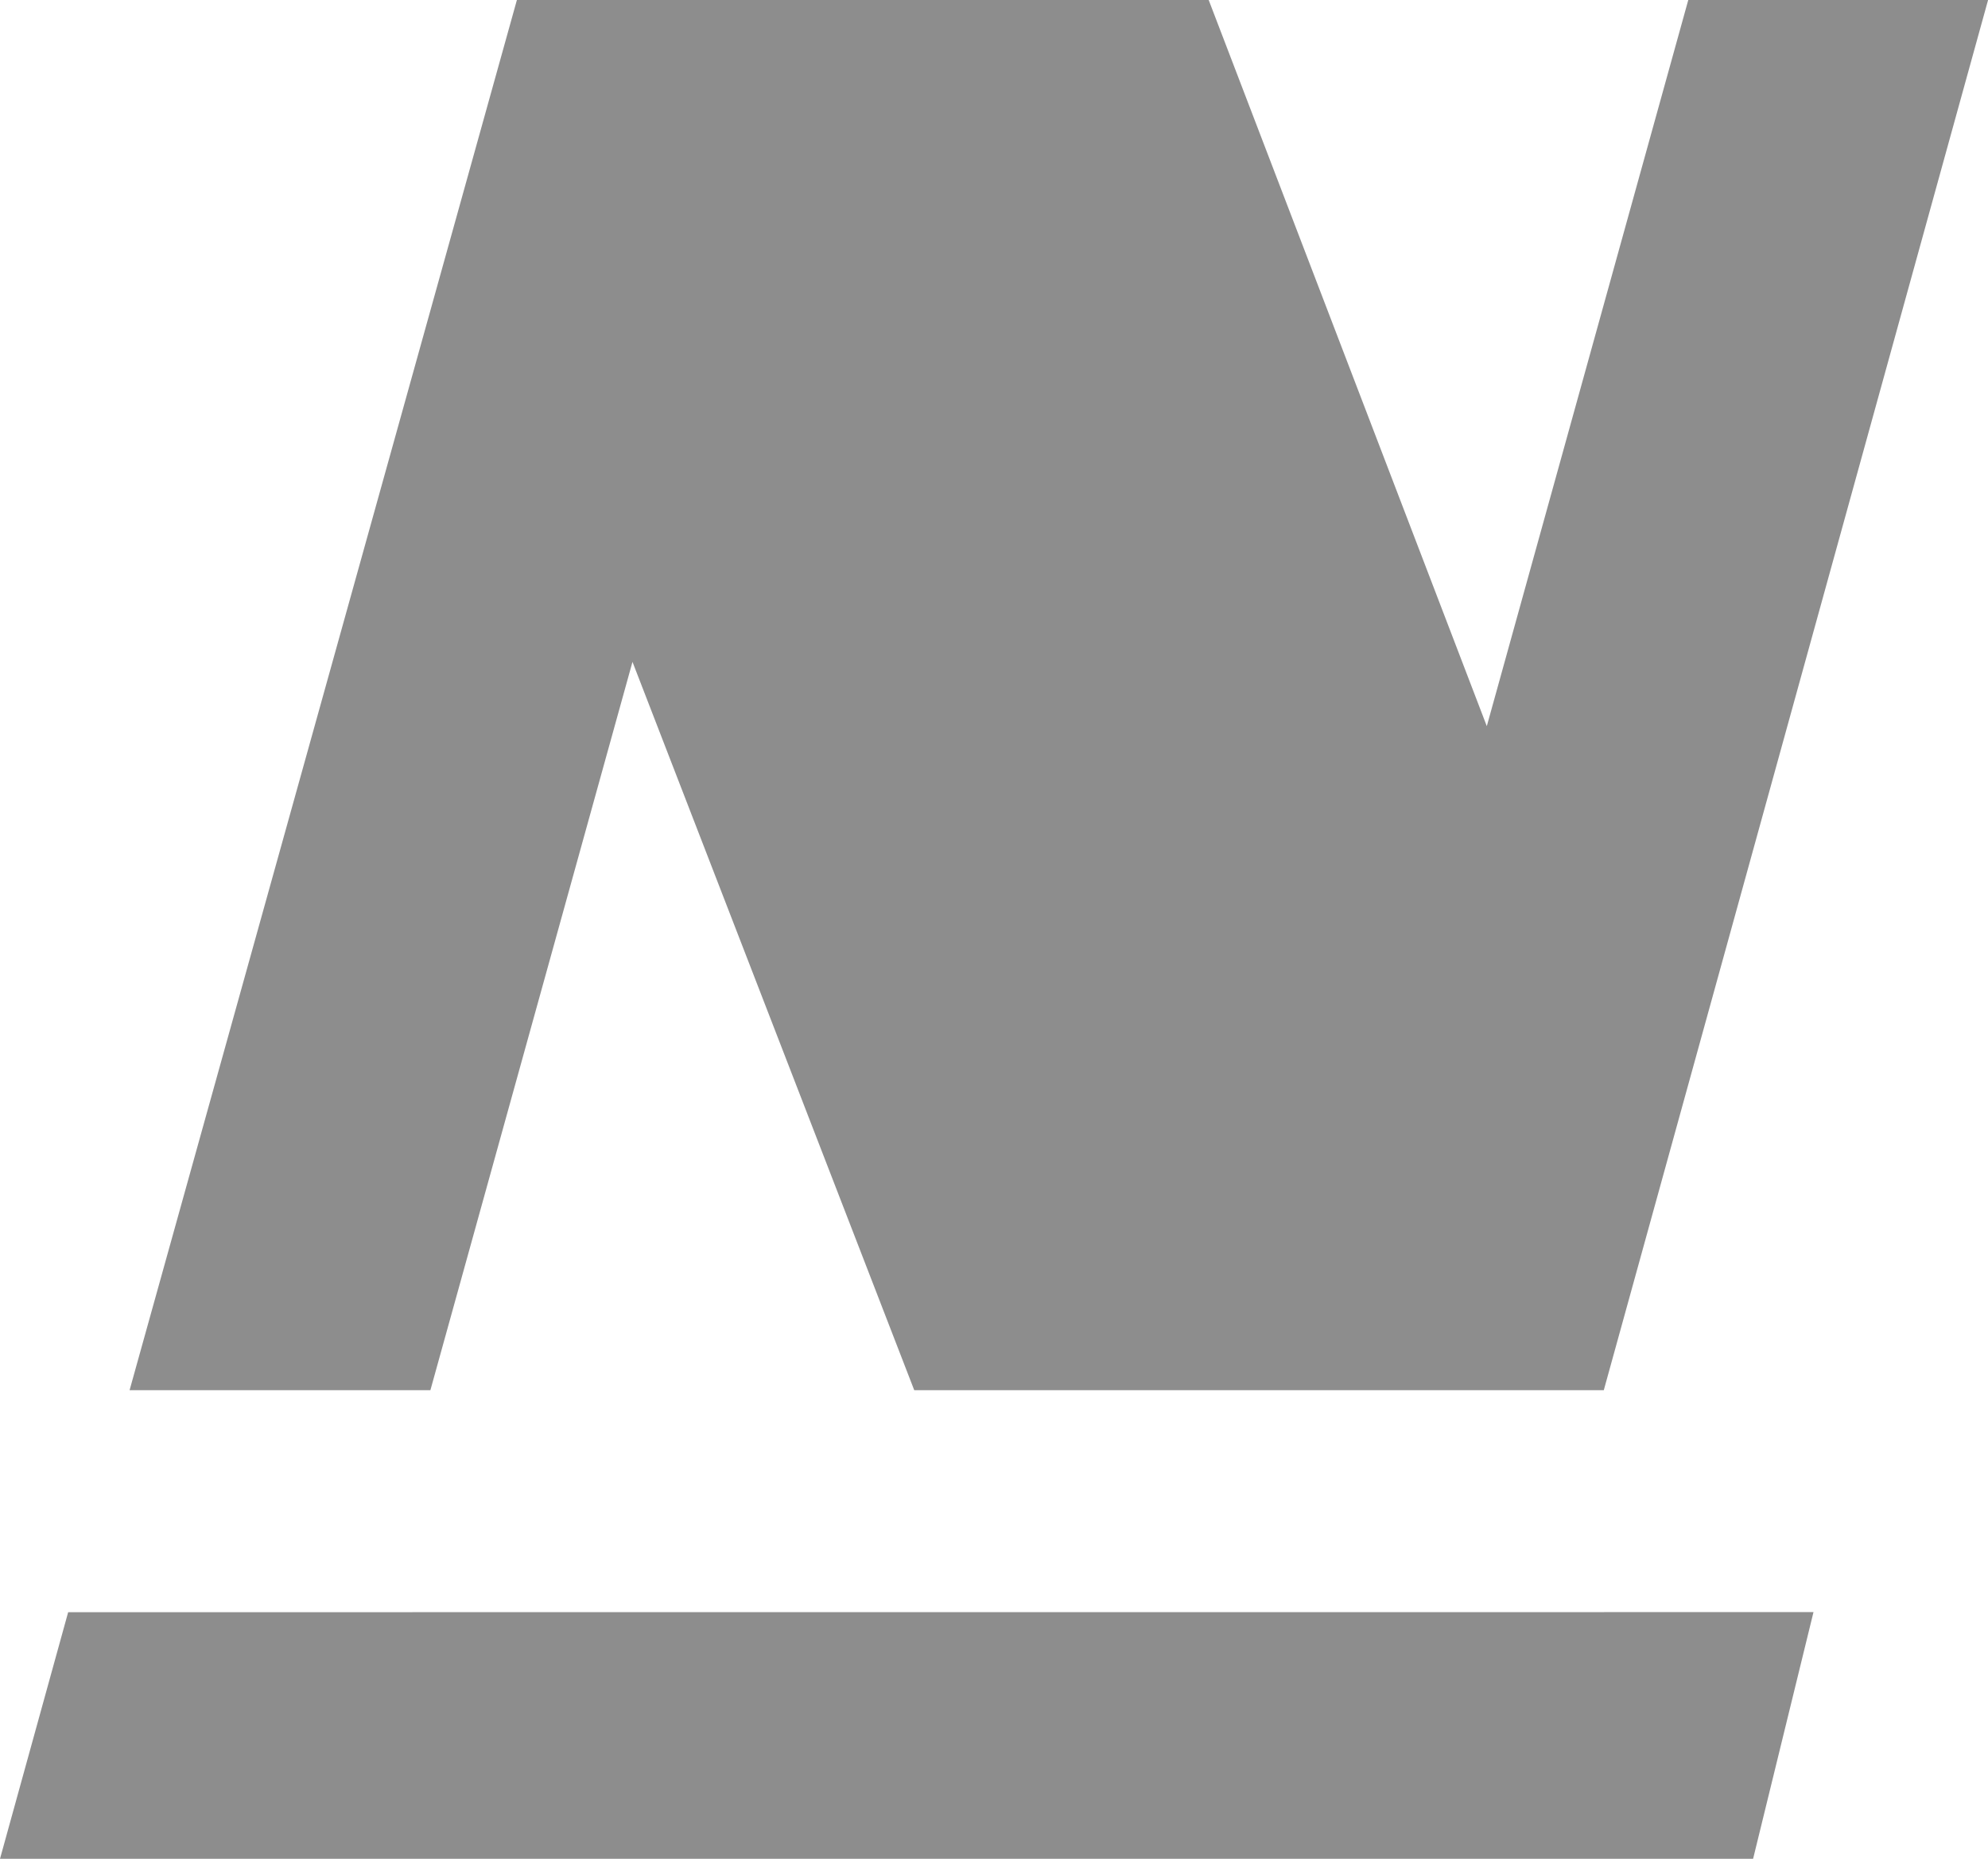
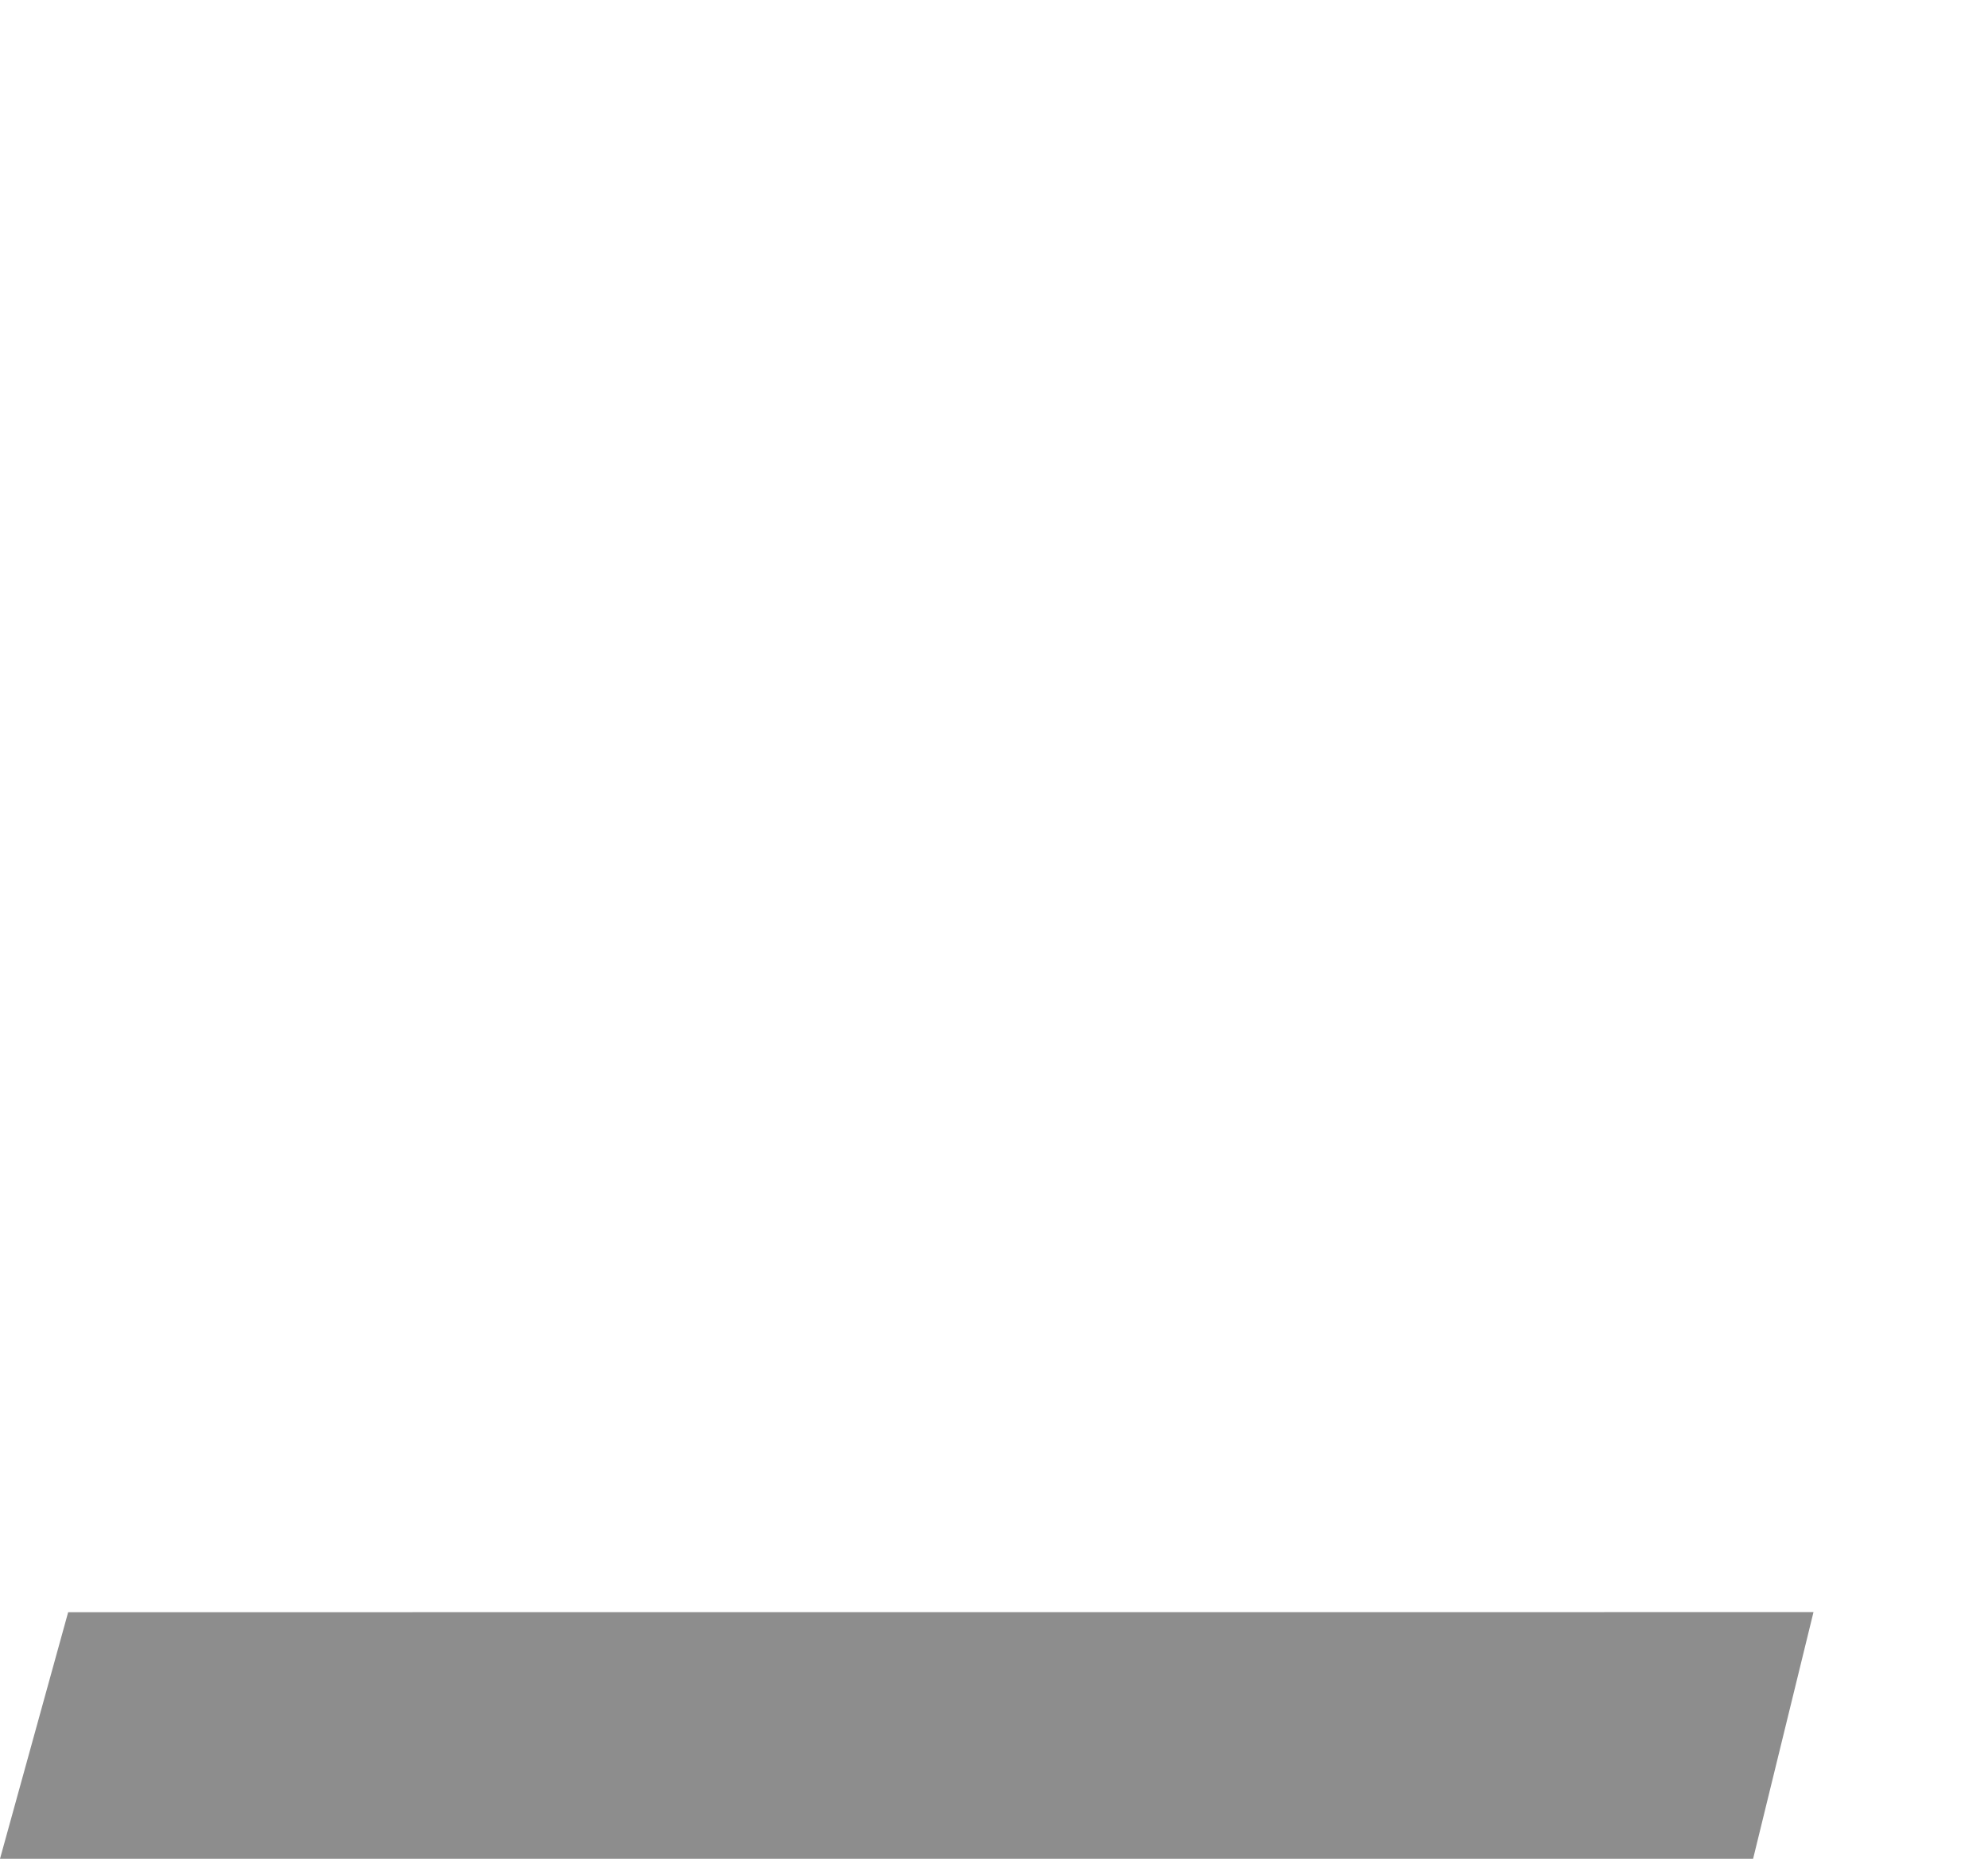
<svg xmlns="http://www.w3.org/2000/svg" width="25.576" height="23.916" viewBox="0 0 25.576 23.916">
  <g id="nuessing-icon" transform="translate(0 0)">
-     <path id="Pfad_1008" data-name="Pfad 1008" d="M22.7,0,20.108,9.343,16.53,0h-8.9L2.647,17.887h3.87l2.6-9.371,3.625,9.371h8.871L26.557,0Z" transform="translate(-0.98 0)" fill="#8d8d8d" />
    <path id="Pfad_1009" data-name="Pfad 1009" d="M.877,32.934,0,36.107H22.554l.777-3.174Z" transform="translate(0 -12.191)" fill="#8d8d8d" />
  </g>
</svg>